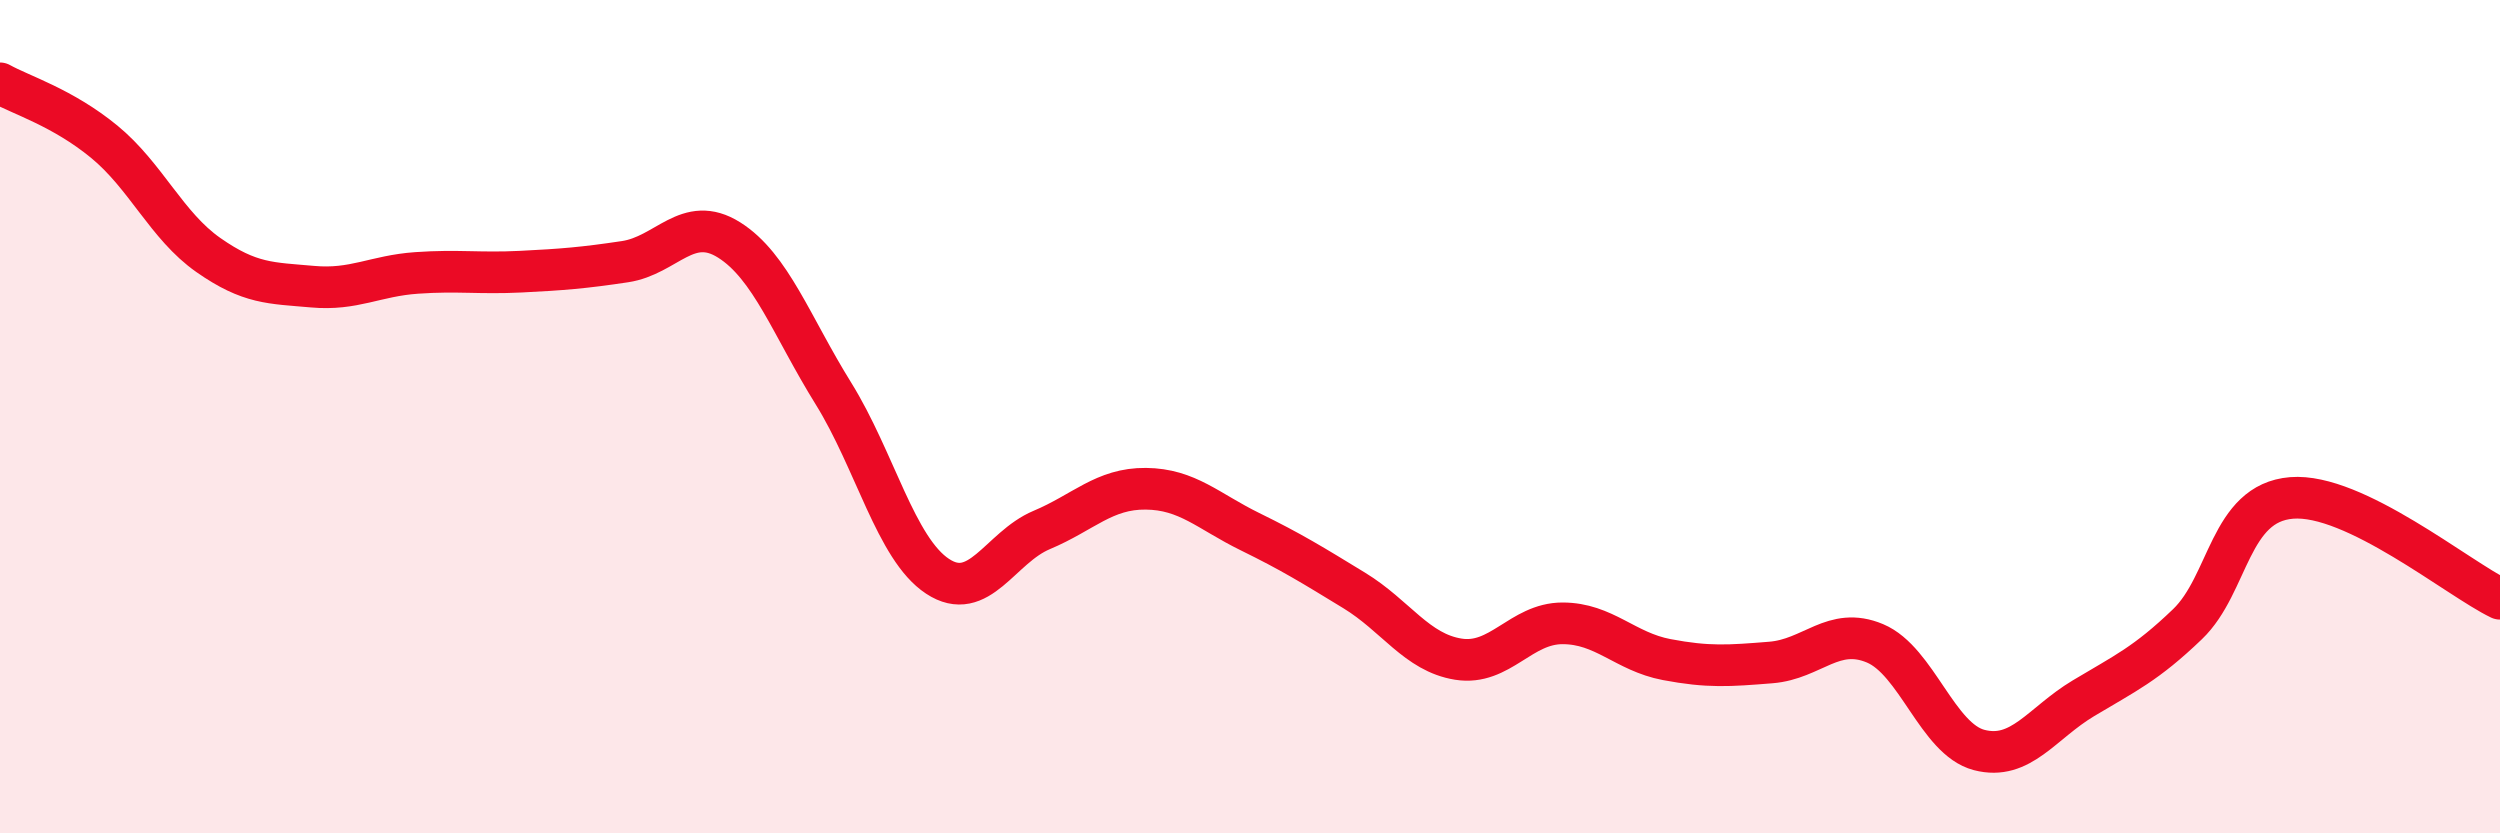
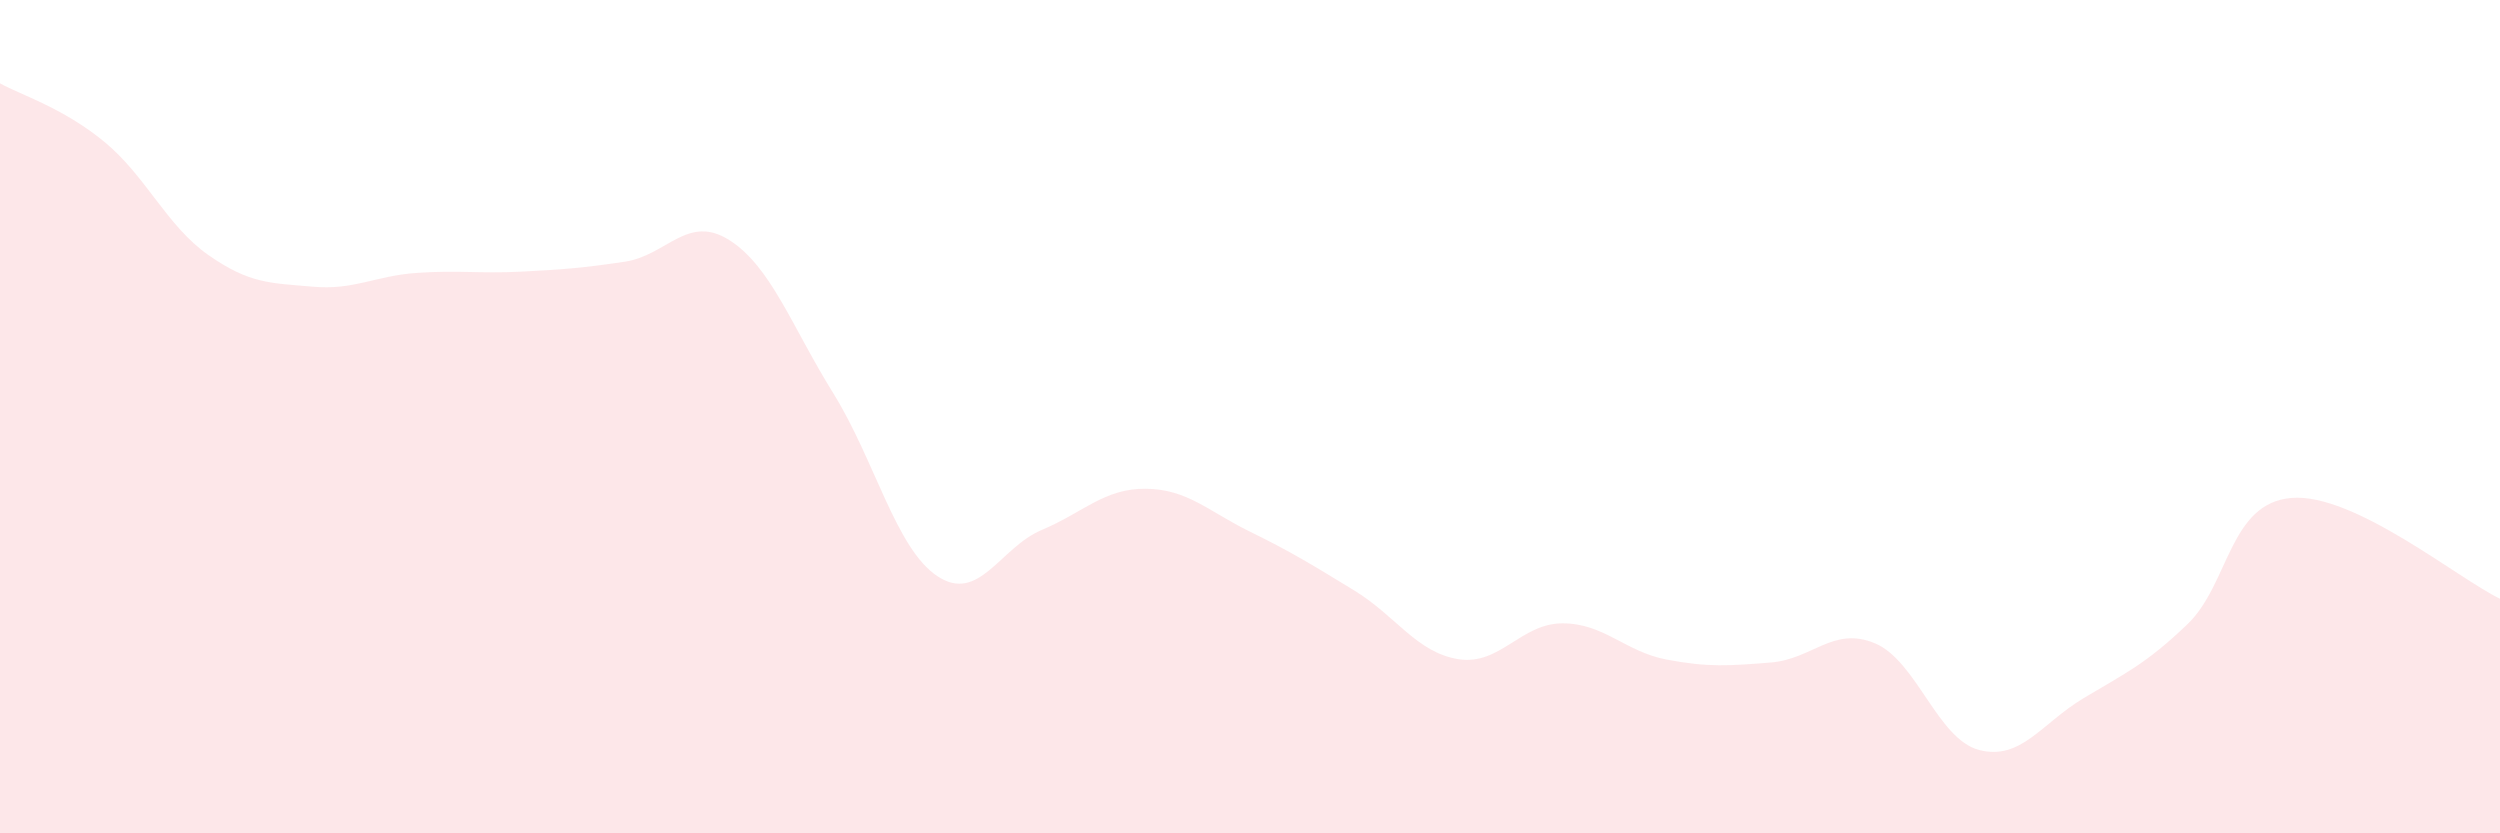
<svg xmlns="http://www.w3.org/2000/svg" width="60" height="20" viewBox="0 0 60 20">
  <path d="M 0,2 C 0.5,2.28 1.5,2.58 2.5,3.4 C 3.5,4.22 4,5.42 5,6.12 C 6,6.82 6.5,6.79 7.5,6.88 C 8.5,6.97 9,6.62 10,6.55 C 11,6.48 11.5,6.57 12.5,6.52 C 13.5,6.47 14,6.43 15,6.28 C 16,6.13 16.5,5.13 17.5,5.76 C 18.5,6.39 19,7.83 20,9.44 C 21,11.05 21.5,13.17 22.5,13.83 C 23.5,14.49 24,13.14 25,12.72 C 26,12.3 26.5,11.72 27.5,11.73 C 28.5,11.74 29,12.27 30,12.76 C 31,13.25 31.5,13.56 32.5,14.17 C 33.5,14.78 34,15.66 35,15.82 C 36,15.98 36.5,14.96 37.5,14.96 C 38.5,14.96 39,15.64 40,15.83 C 41,16.02 41.5,15.98 42.5,15.9 C 43.5,15.82 44,15.02 45,15.44 C 46,15.86 46.5,17.74 47.5,18 C 48.5,18.26 49,17.36 50,16.76 C 51,16.16 51.5,15.94 52.5,14.98 C 53.5,14.02 53.5,12.07 55,11.95 C 56.5,11.83 59,13.89 60,14.37L60 20L0 20Z" fill="#EB0A25" opacity="0.1" stroke-linecap="round" stroke-linejoin="round" />
-   <path d="M 0,2 C 0.5,2.28 1.5,2.58 2.5,3.4 C 3.5,4.22 4,5.42 5,6.12 C 6,6.82 6.5,6.79 7.5,6.88 C 8.5,6.97 9,6.62 10,6.55 C 11,6.48 11.5,6.57 12.5,6.52 C 13.5,6.47 14,6.43 15,6.28 C 16,6.13 16.5,5.13 17.5,5.76 C 18.5,6.39 19,7.83 20,9.44 C 21,11.05 21.5,13.17 22.5,13.83 C 23.5,14.49 24,13.14 25,12.72 C 26,12.3 26.5,11.72 27.5,11.73 C 28.5,11.74 29,12.27 30,12.76 C 31,13.25 31.5,13.56 32.5,14.17 C 33.5,14.78 34,15.66 35,15.82 C 36,15.98 36.5,14.96 37.5,14.96 C 38.5,14.96 39,15.64 40,15.83 C 41,16.02 41.5,15.98 42.5,15.9 C 43.5,15.82 44,15.02 45,15.44 C 46,15.86 46.5,17.74 47.5,18 C 48.5,18.26 49,17.36 50,16.76 C 51,16.16 51.5,15.94 52.5,14.98 C 53.5,14.02 53.5,12.07 55,11.95 C 56.5,11.83 59,13.89 60,14.37" stroke="#EB0A25" stroke-width="1" fill="none" stroke-linecap="round" stroke-linejoin="round" />
</svg>